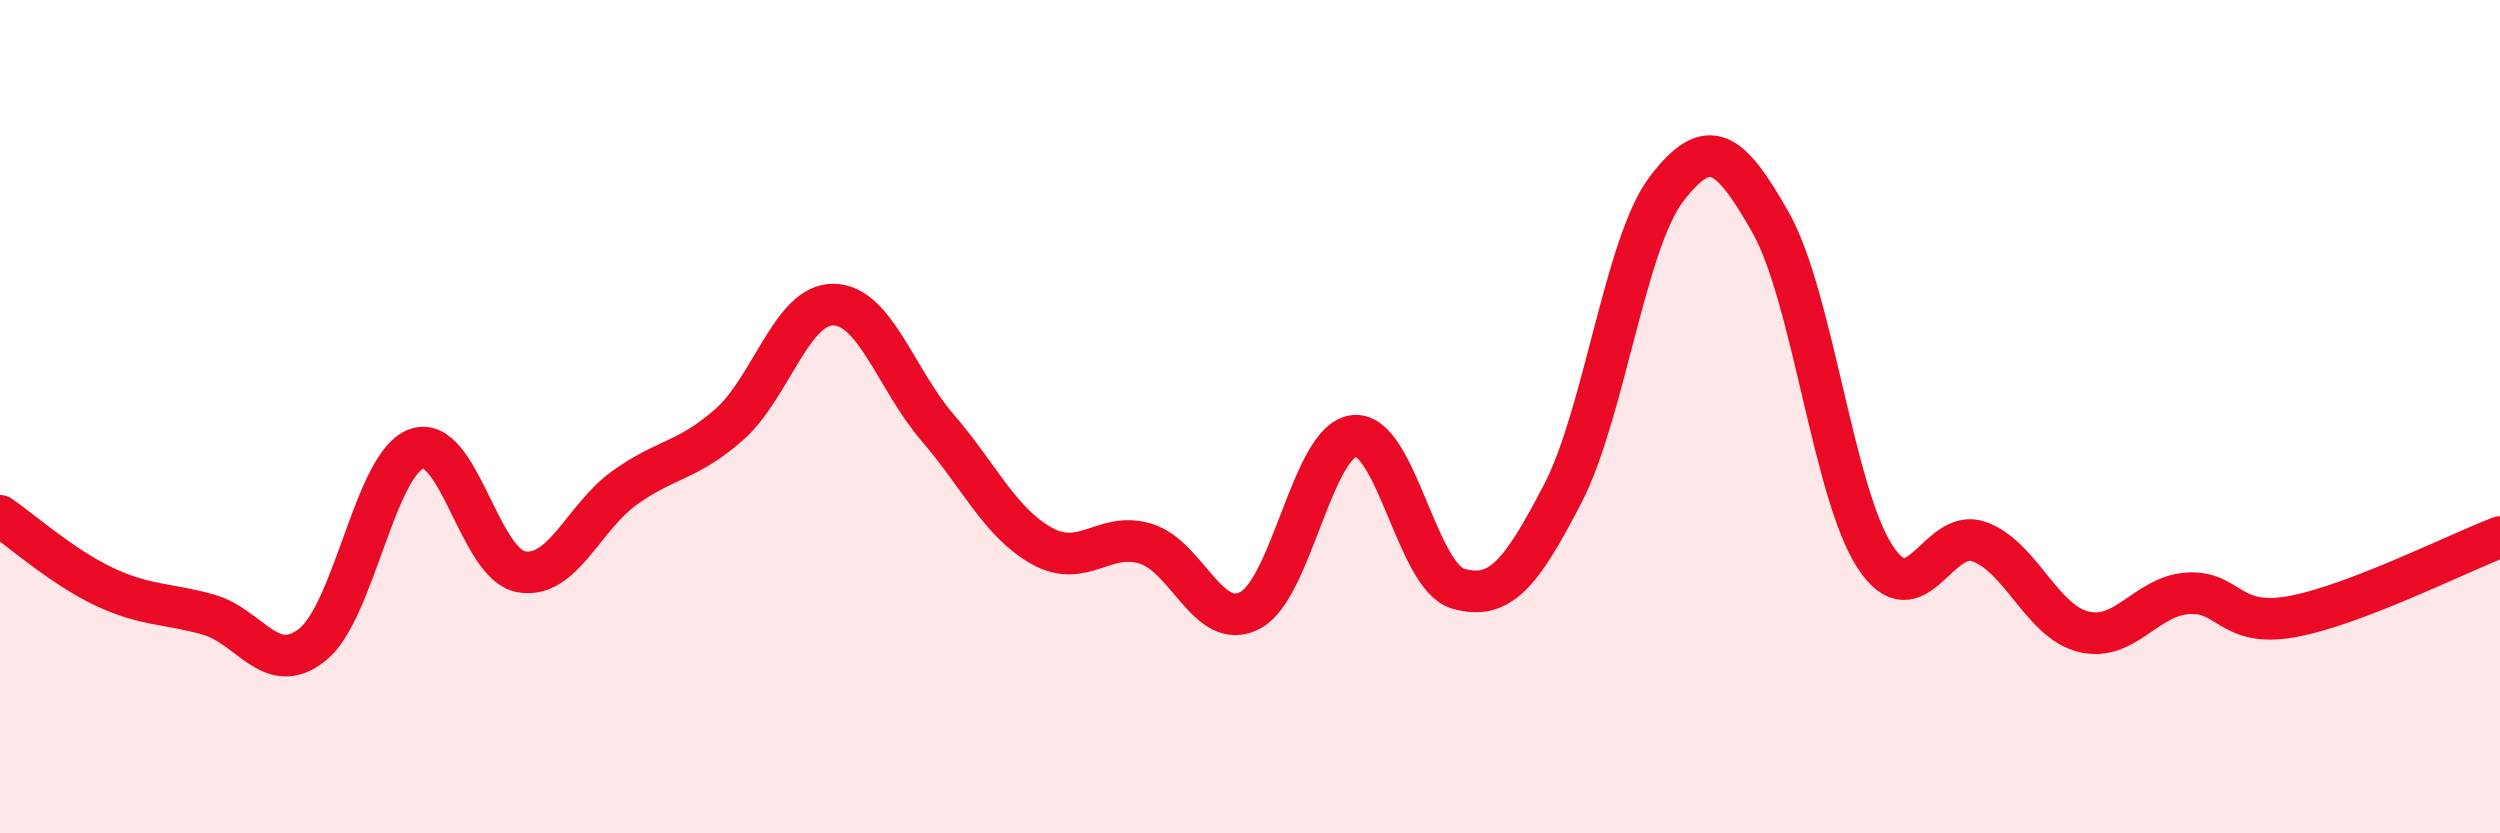
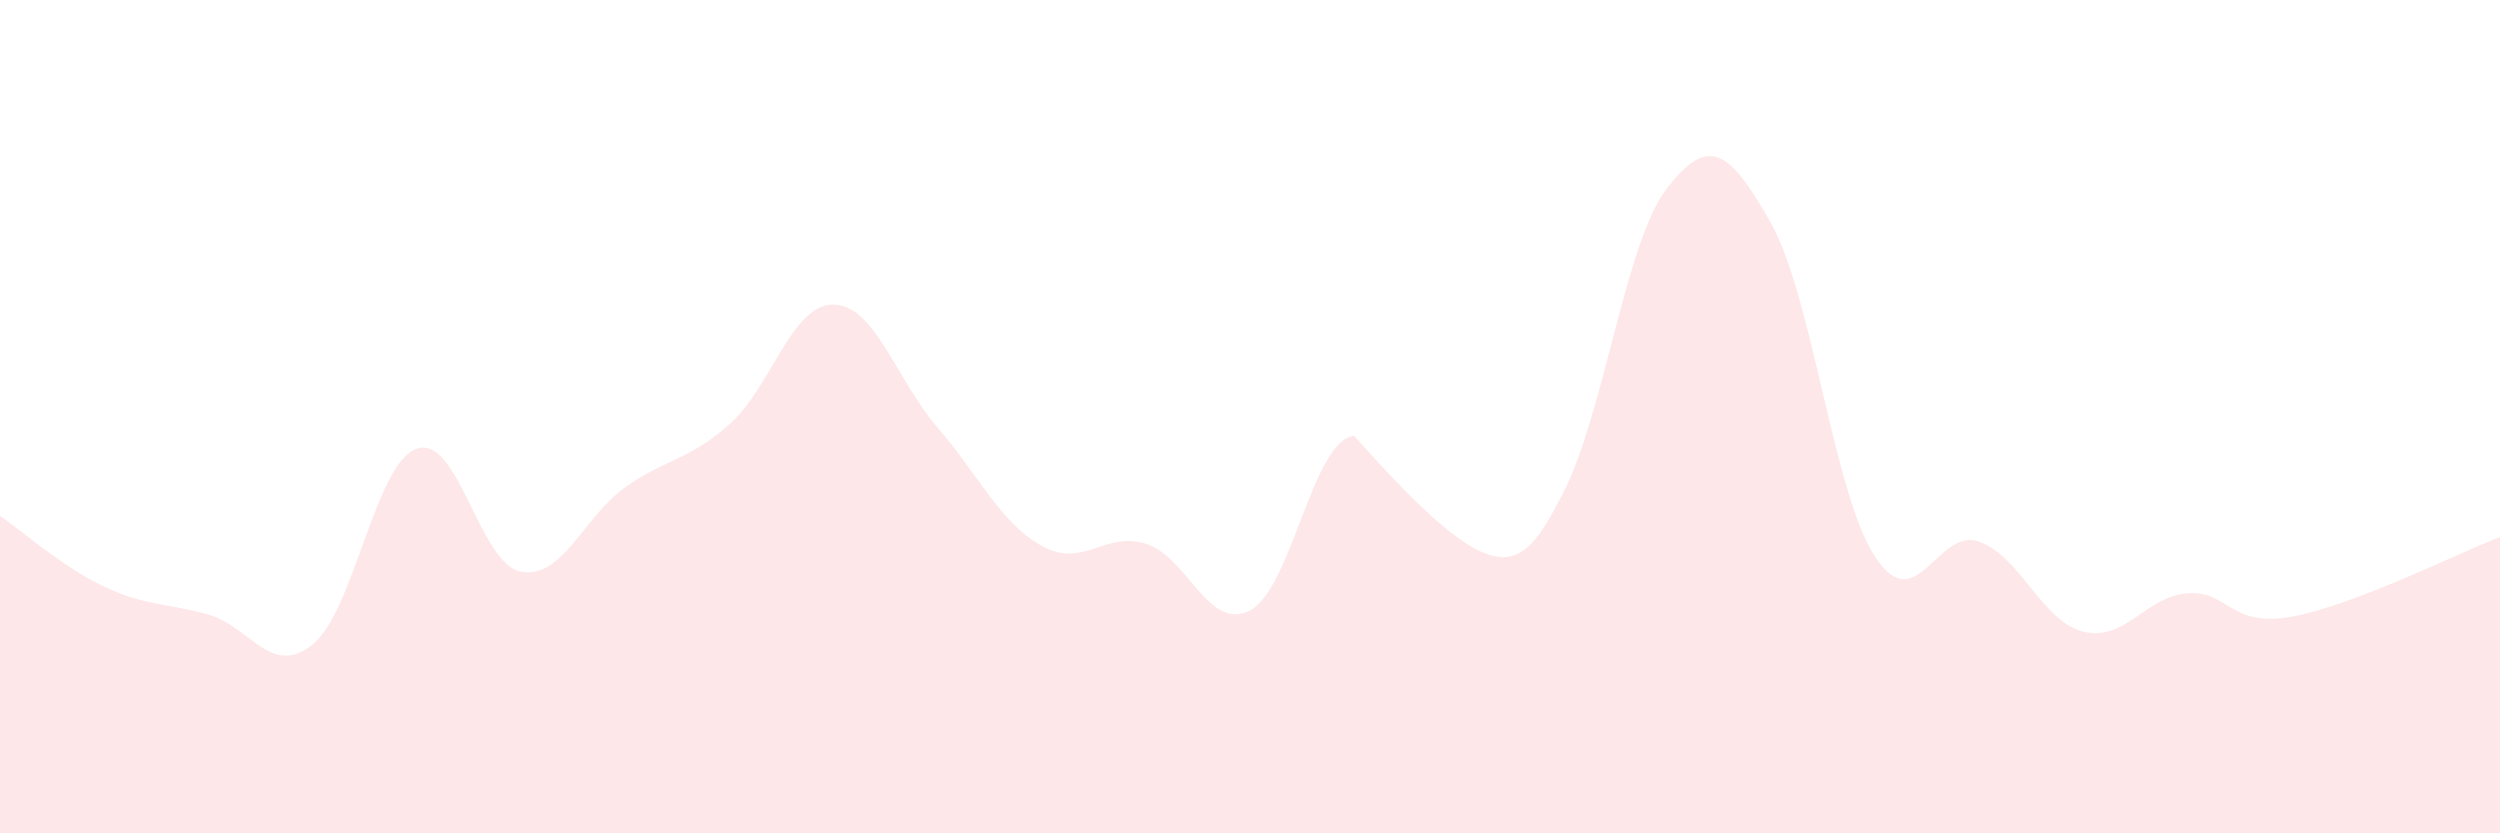
<svg xmlns="http://www.w3.org/2000/svg" width="60" height="20" viewBox="0 0 60 20">
-   <path d="M 0,12.38 C 0.5,12.72 1.5,13.61 2.5,14.08 C 3.5,14.55 4,14.47 5,14.75 C 6,15.03 6.5,16.27 7.5,15.47 C 8.5,14.67 9,11.12 10,10.77 C 11,10.42 11.5,13.53 12.5,13.72 C 13.5,13.91 14,12.41 15,11.7 C 16,10.99 16.5,11.07 17.5,10.19 C 18.5,9.31 19,7.3 20,7.31 C 21,7.32 21.5,9.1 22.5,10.26 C 23.5,11.42 24,12.54 25,13.1 C 26,13.66 26.5,12.74 27.5,13.05 C 28.5,13.36 29,15.17 30,14.65 C 31,14.13 31.5,10.56 32.5,10.46 C 33.5,10.36 34,13.85 35,14.13 C 36,14.41 36.5,13.78 37.5,11.86 C 38.5,9.94 39,5.83 40,4.53 C 41,3.23 41.5,3.58 42.5,5.35 C 43.5,7.12 44,11.83 45,13.36 C 46,14.89 46.5,12.64 47.5,13 C 48.5,13.36 49,14.91 50,15.16 C 51,15.41 51.5,14.31 52.5,14.24 C 53.5,14.17 53.5,15.07 55,14.8 C 56.5,14.53 59,13.27 60,12.89L60 20L0 20Z" fill="#EB0A25" opacity="0.1" stroke-linecap="round" stroke-linejoin="round" />
-   <path d="M 0,12.38 C 0.5,12.72 1.5,13.61 2.5,14.08 C 3.5,14.55 4,14.47 5,14.75 C 6,15.03 6.5,16.27 7.5,15.47 C 8.5,14.67 9,11.12 10,10.77 C 11,10.42 11.5,13.53 12.5,13.72 C 13.5,13.91 14,12.41 15,11.7 C 16,10.99 16.5,11.07 17.5,10.19 C 18.5,9.31 19,7.3 20,7.31 C 21,7.32 21.5,9.1 22.5,10.26 C 23.5,11.42 24,12.54 25,13.1 C 26,13.66 26.5,12.74 27.5,13.05 C 28.5,13.36 29,15.17 30,14.65 C 31,14.13 31.5,10.56 32.5,10.46 C 33.5,10.36 34,13.85 35,14.13 C 36,14.41 36.5,13.78 37.5,11.86 C 38.5,9.94 39,5.83 40,4.53 C 41,3.23 41.5,3.58 42.5,5.35 C 43.5,7.12 44,11.83 45,13.36 C 46,14.89 46.5,12.64 47.5,13 C 48.5,13.36 49,14.91 50,15.16 C 51,15.41 51.5,14.31 52.5,14.24 C 53.5,14.17 53.5,15.07 55,14.8 C 56.5,14.53 59,13.27 60,12.89" stroke="#EB0A25" stroke-width="1" fill="none" stroke-linecap="round" stroke-linejoin="round" />
+   <path d="M 0,12.38 C 0.5,12.72 1.5,13.61 2.5,14.08 C 3.5,14.55 4,14.47 5,14.75 C 6,15.03 6.5,16.27 7.5,15.47 C 8.5,14.67 9,11.12 10,10.77 C 11,10.42 11.5,13.53 12.5,13.72 C 13.5,13.91 14,12.41 15,11.7 C 16,10.99 16.5,11.07 17.5,10.19 C 18.5,9.31 19,7.3 20,7.31 C 21,7.32 21.5,9.1 22.5,10.26 C 23.5,11.42 24,12.54 25,13.1 C 26,13.66 26.5,12.74 27.5,13.05 C 28.5,13.36 29,15.17 30,14.65 C 31,14.13 31.5,10.56 32.5,10.46 C 36,14.41 36.5,13.78 37.5,11.86 C 38.5,9.94 39,5.83 40,4.53 C 41,3.23 41.5,3.58 42.5,5.35 C 43.5,7.12 44,11.83 45,13.36 C 46,14.89 46.5,12.64 47.5,13 C 48.5,13.36 49,14.91 50,15.16 C 51,15.41 51.5,14.31 52.5,14.24 C 53.5,14.17 53.5,15.07 55,14.8 C 56.5,14.53 59,13.27 60,12.89L60 20L0 20Z" fill="#EB0A25" opacity="0.1" stroke-linecap="round" stroke-linejoin="round" />
</svg>